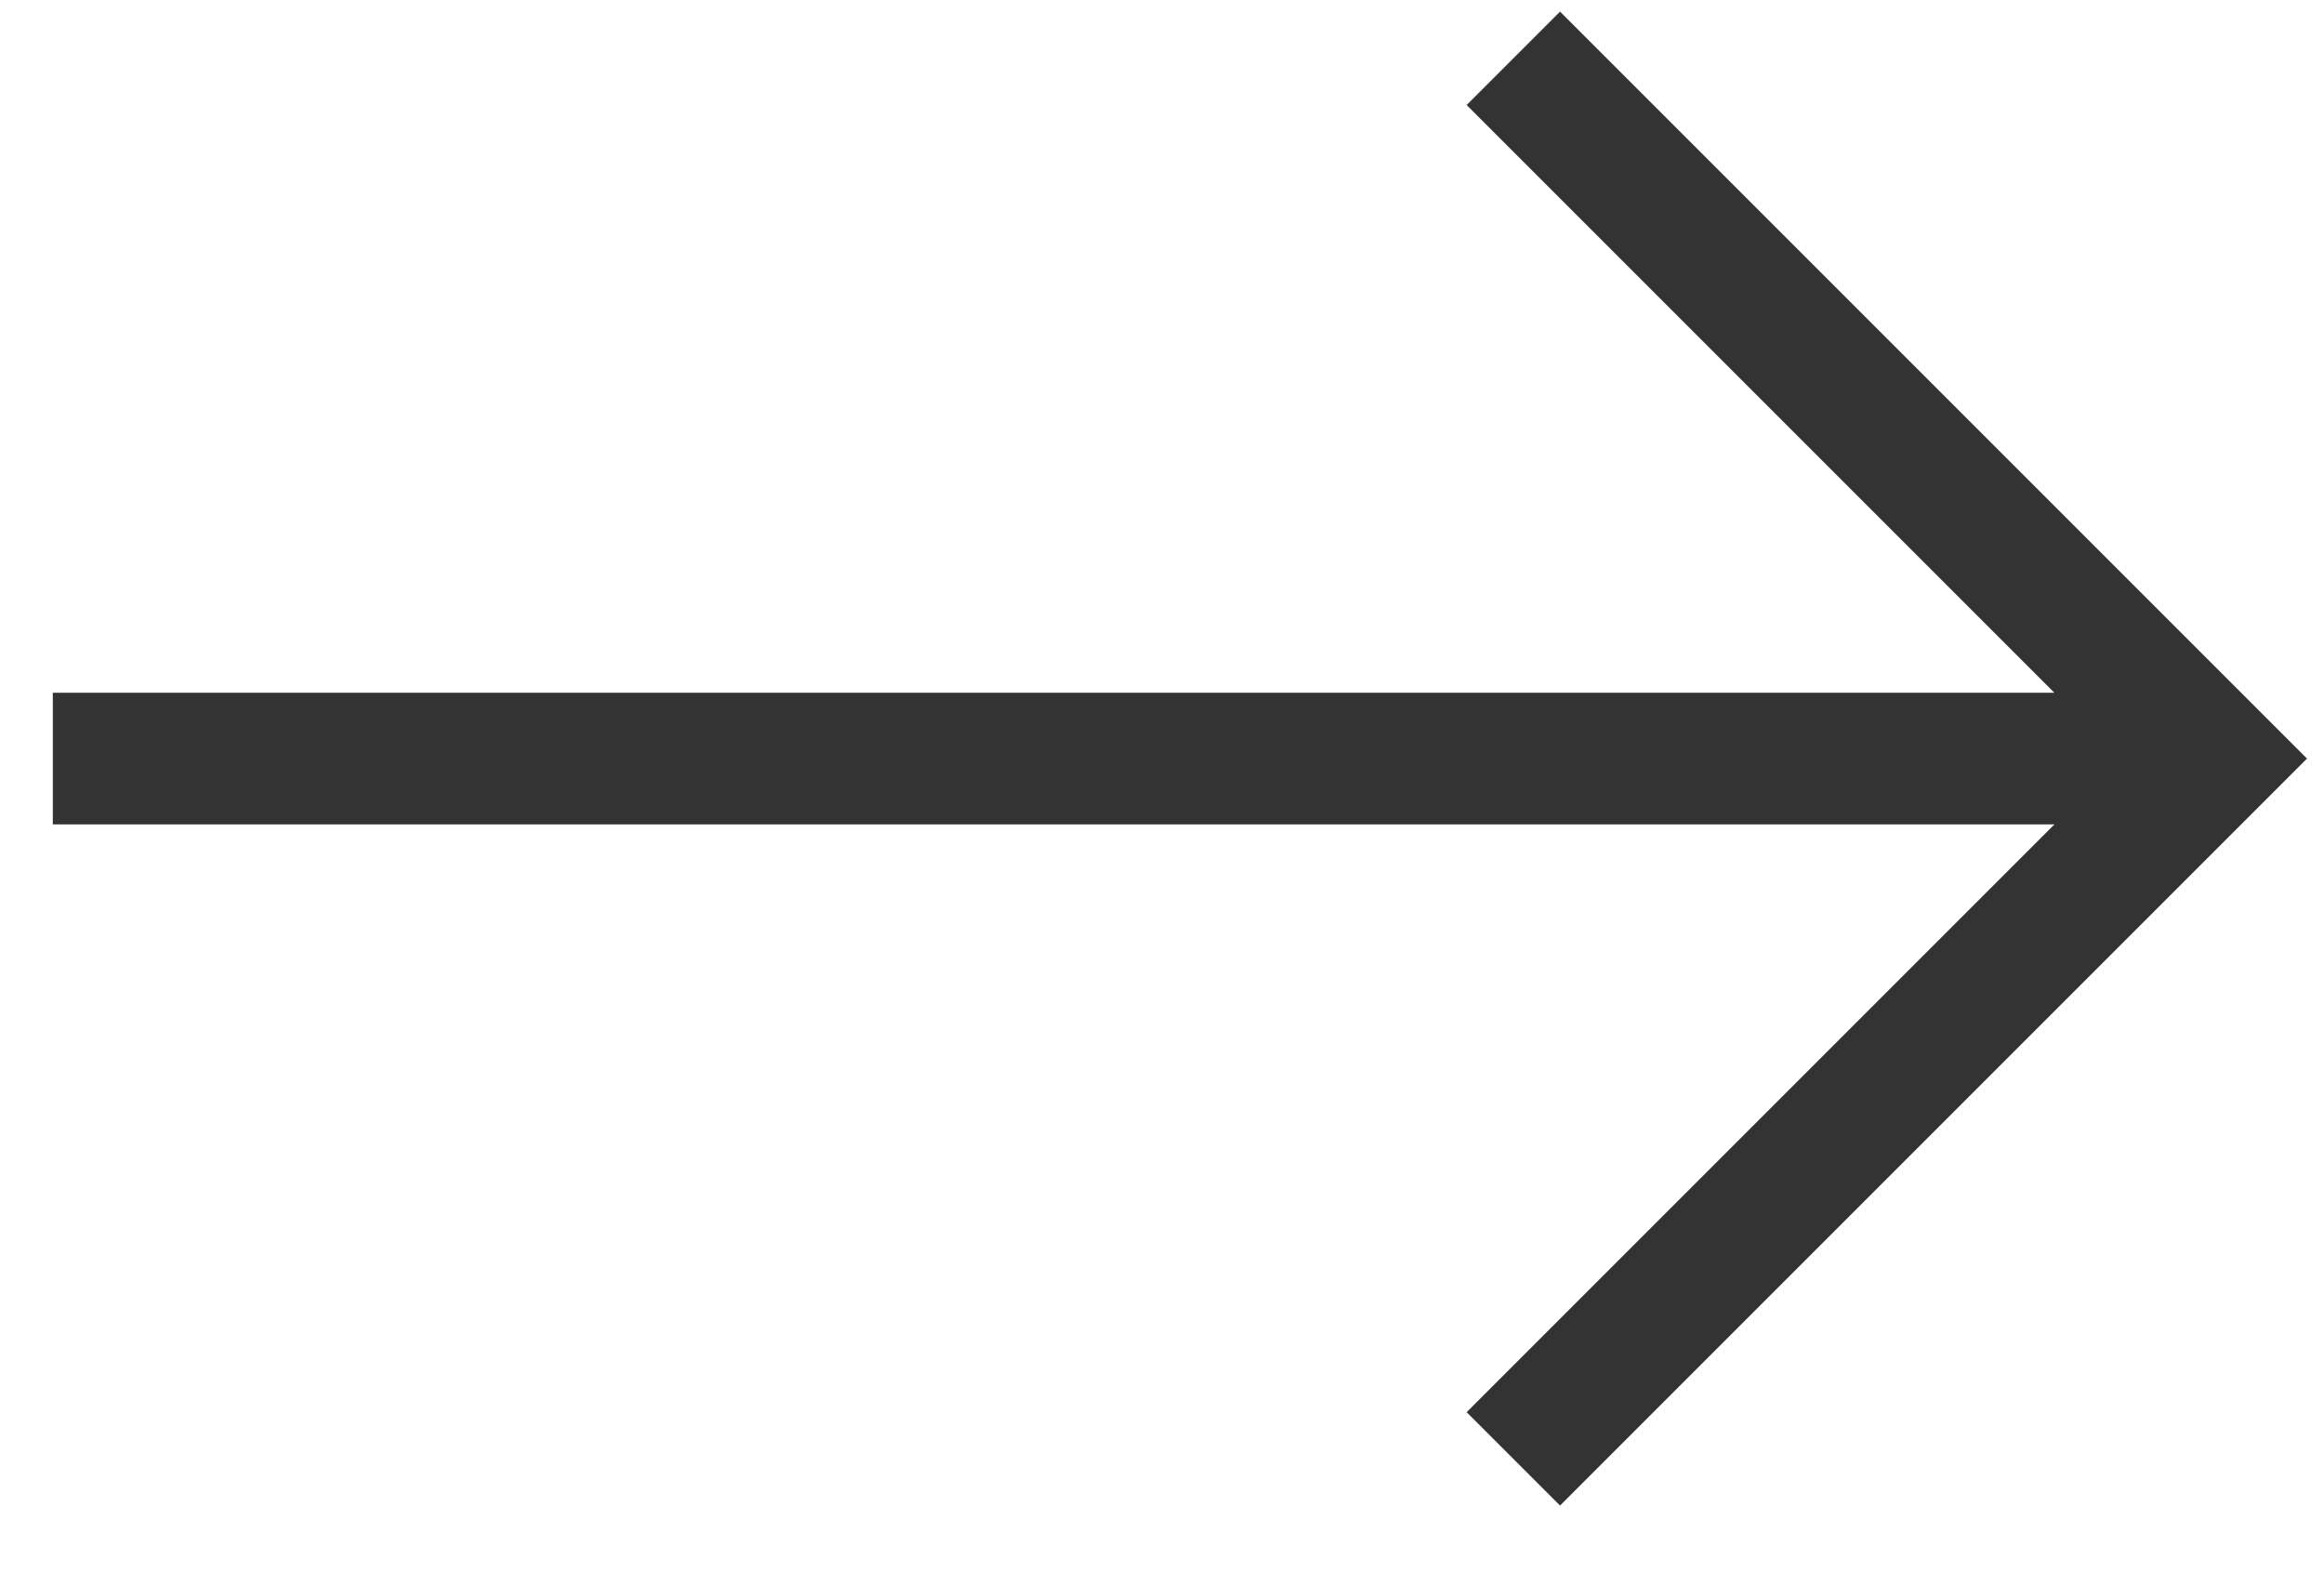
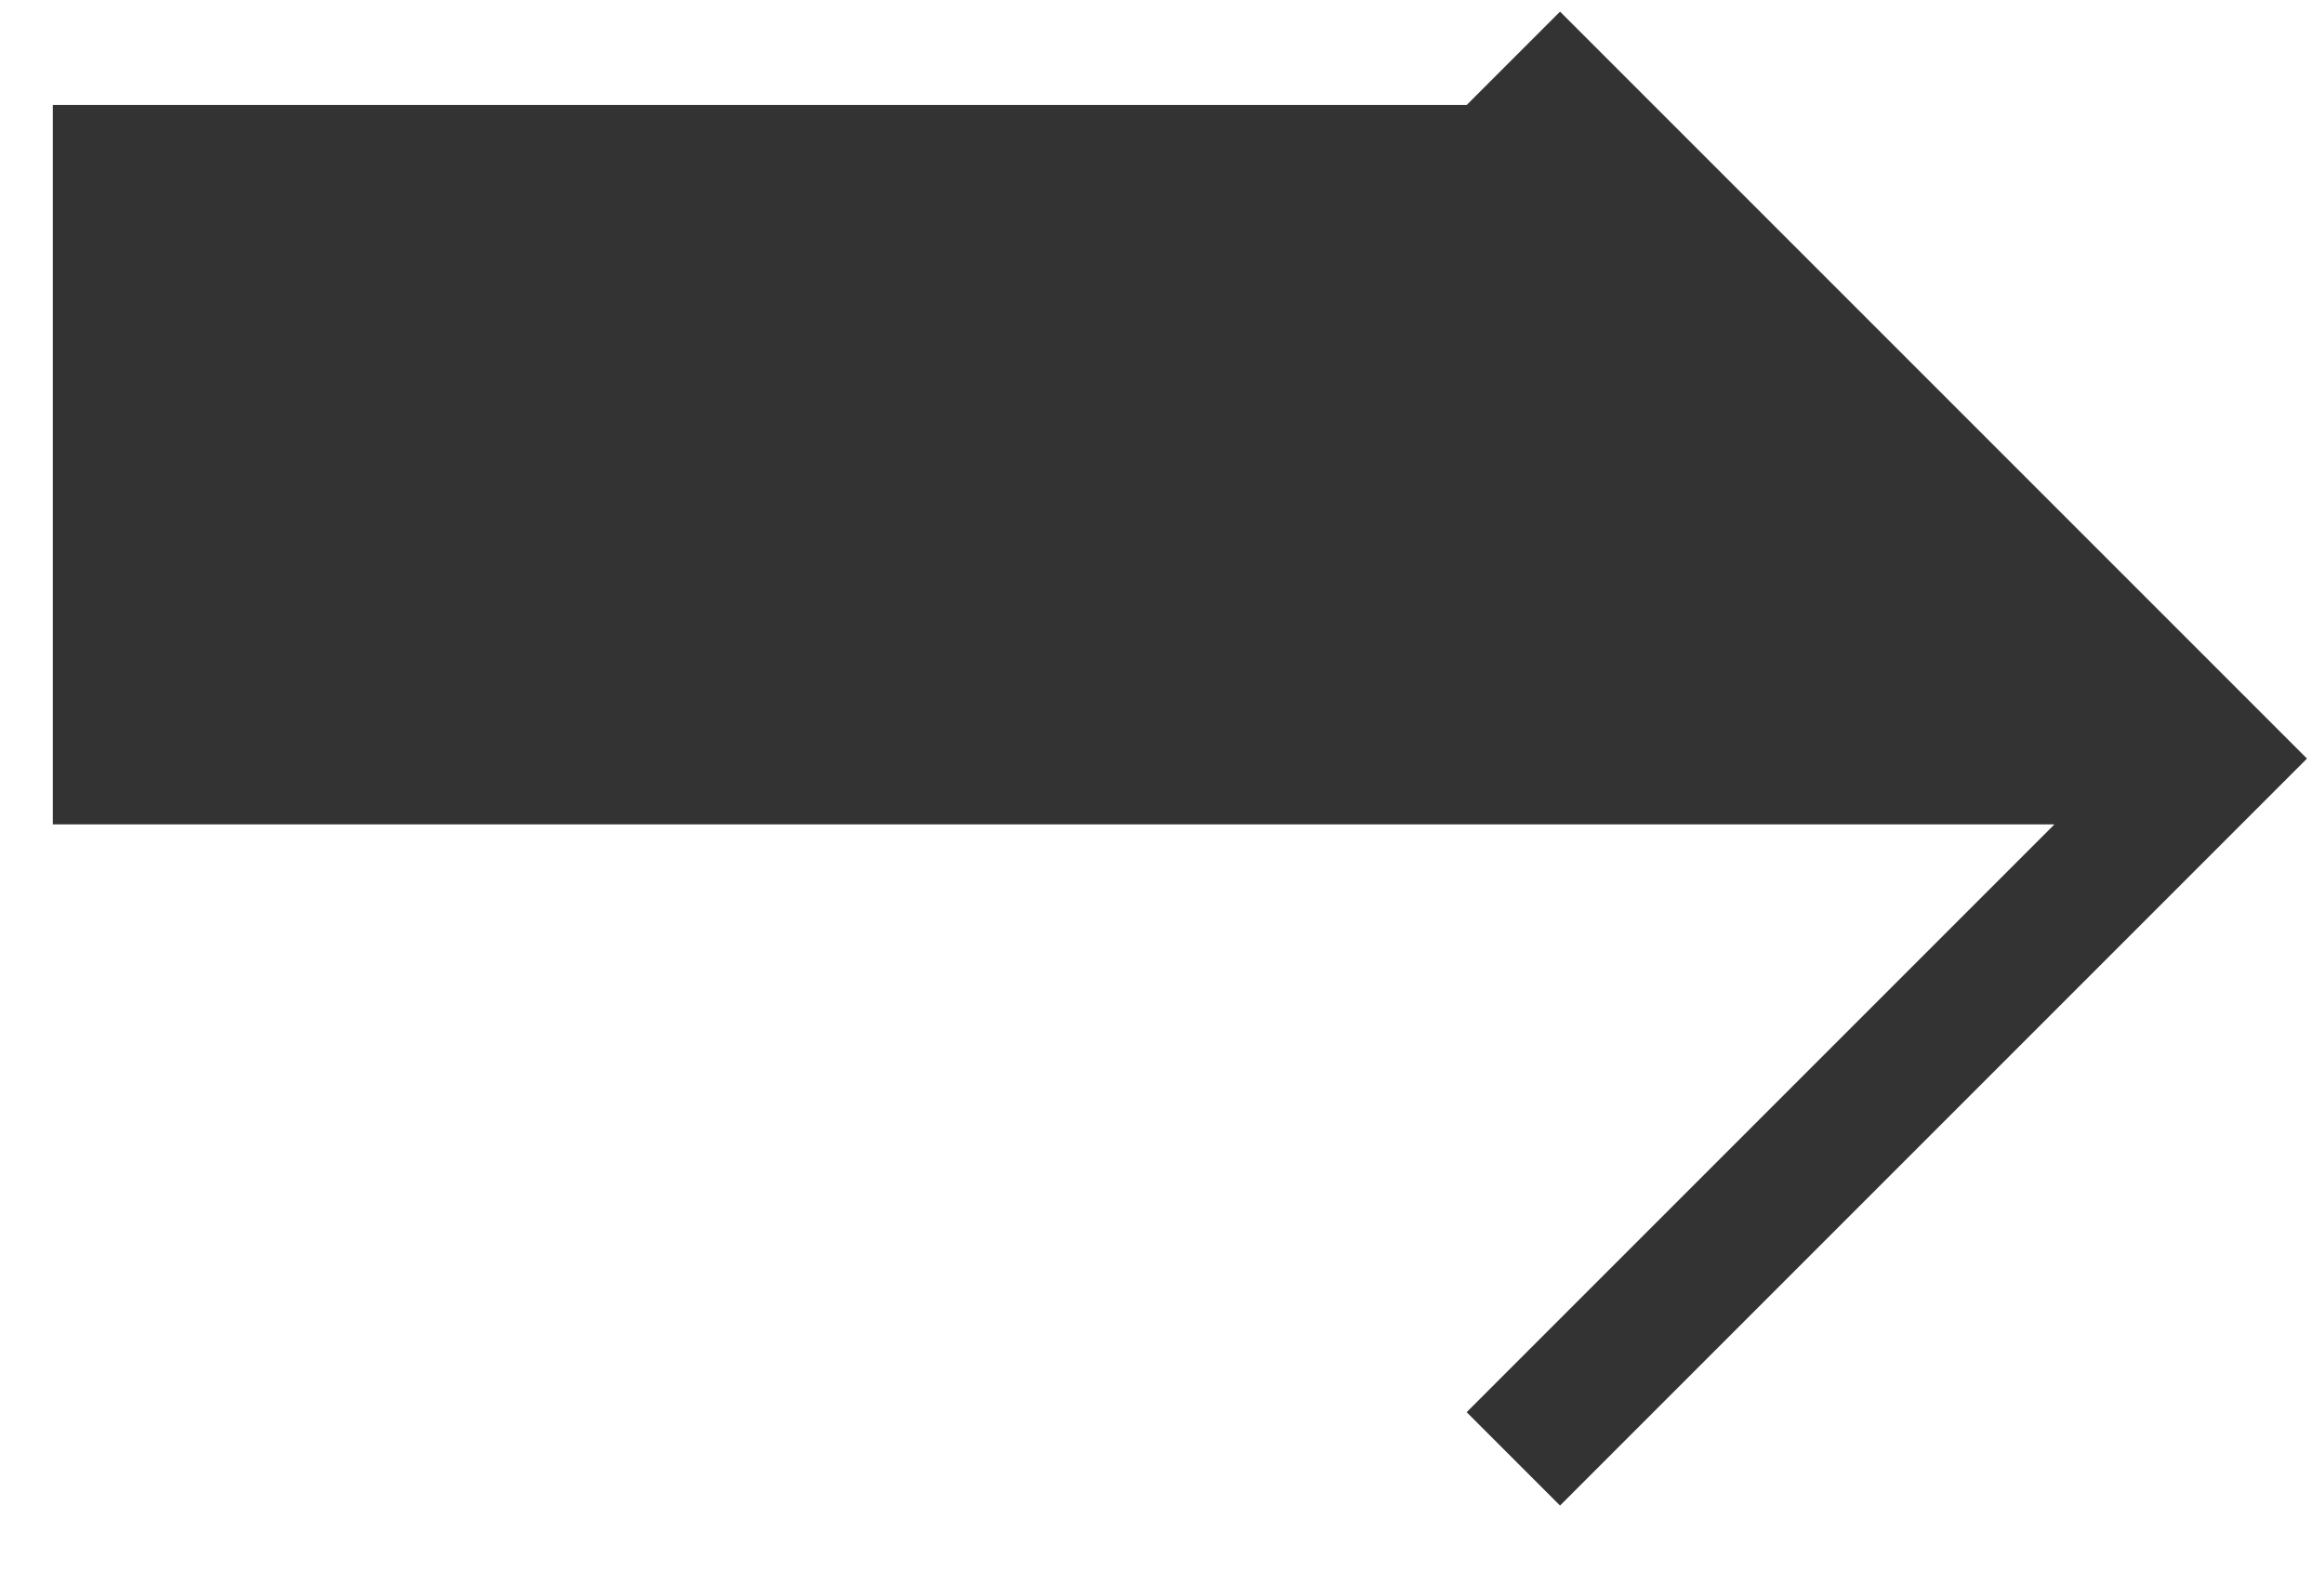
<svg xmlns="http://www.w3.org/2000/svg" width="22" height="15" viewBox="0 0 22 15" fill="none">
-   <path d="M14.768 0.11L13.884 0.994L19.448 6.558H0.5V7.804L19.448 7.804L13.884 13.368L14.768 14.252L21.839 7.181L14.768 0.11Z" fill="#333333" />
+   <path d="M14.768 0.11L13.884 0.994H0.5V7.804L19.448 7.804L13.884 13.368L14.768 14.252L21.839 7.181L14.768 0.11Z" fill="#333333" />
</svg>